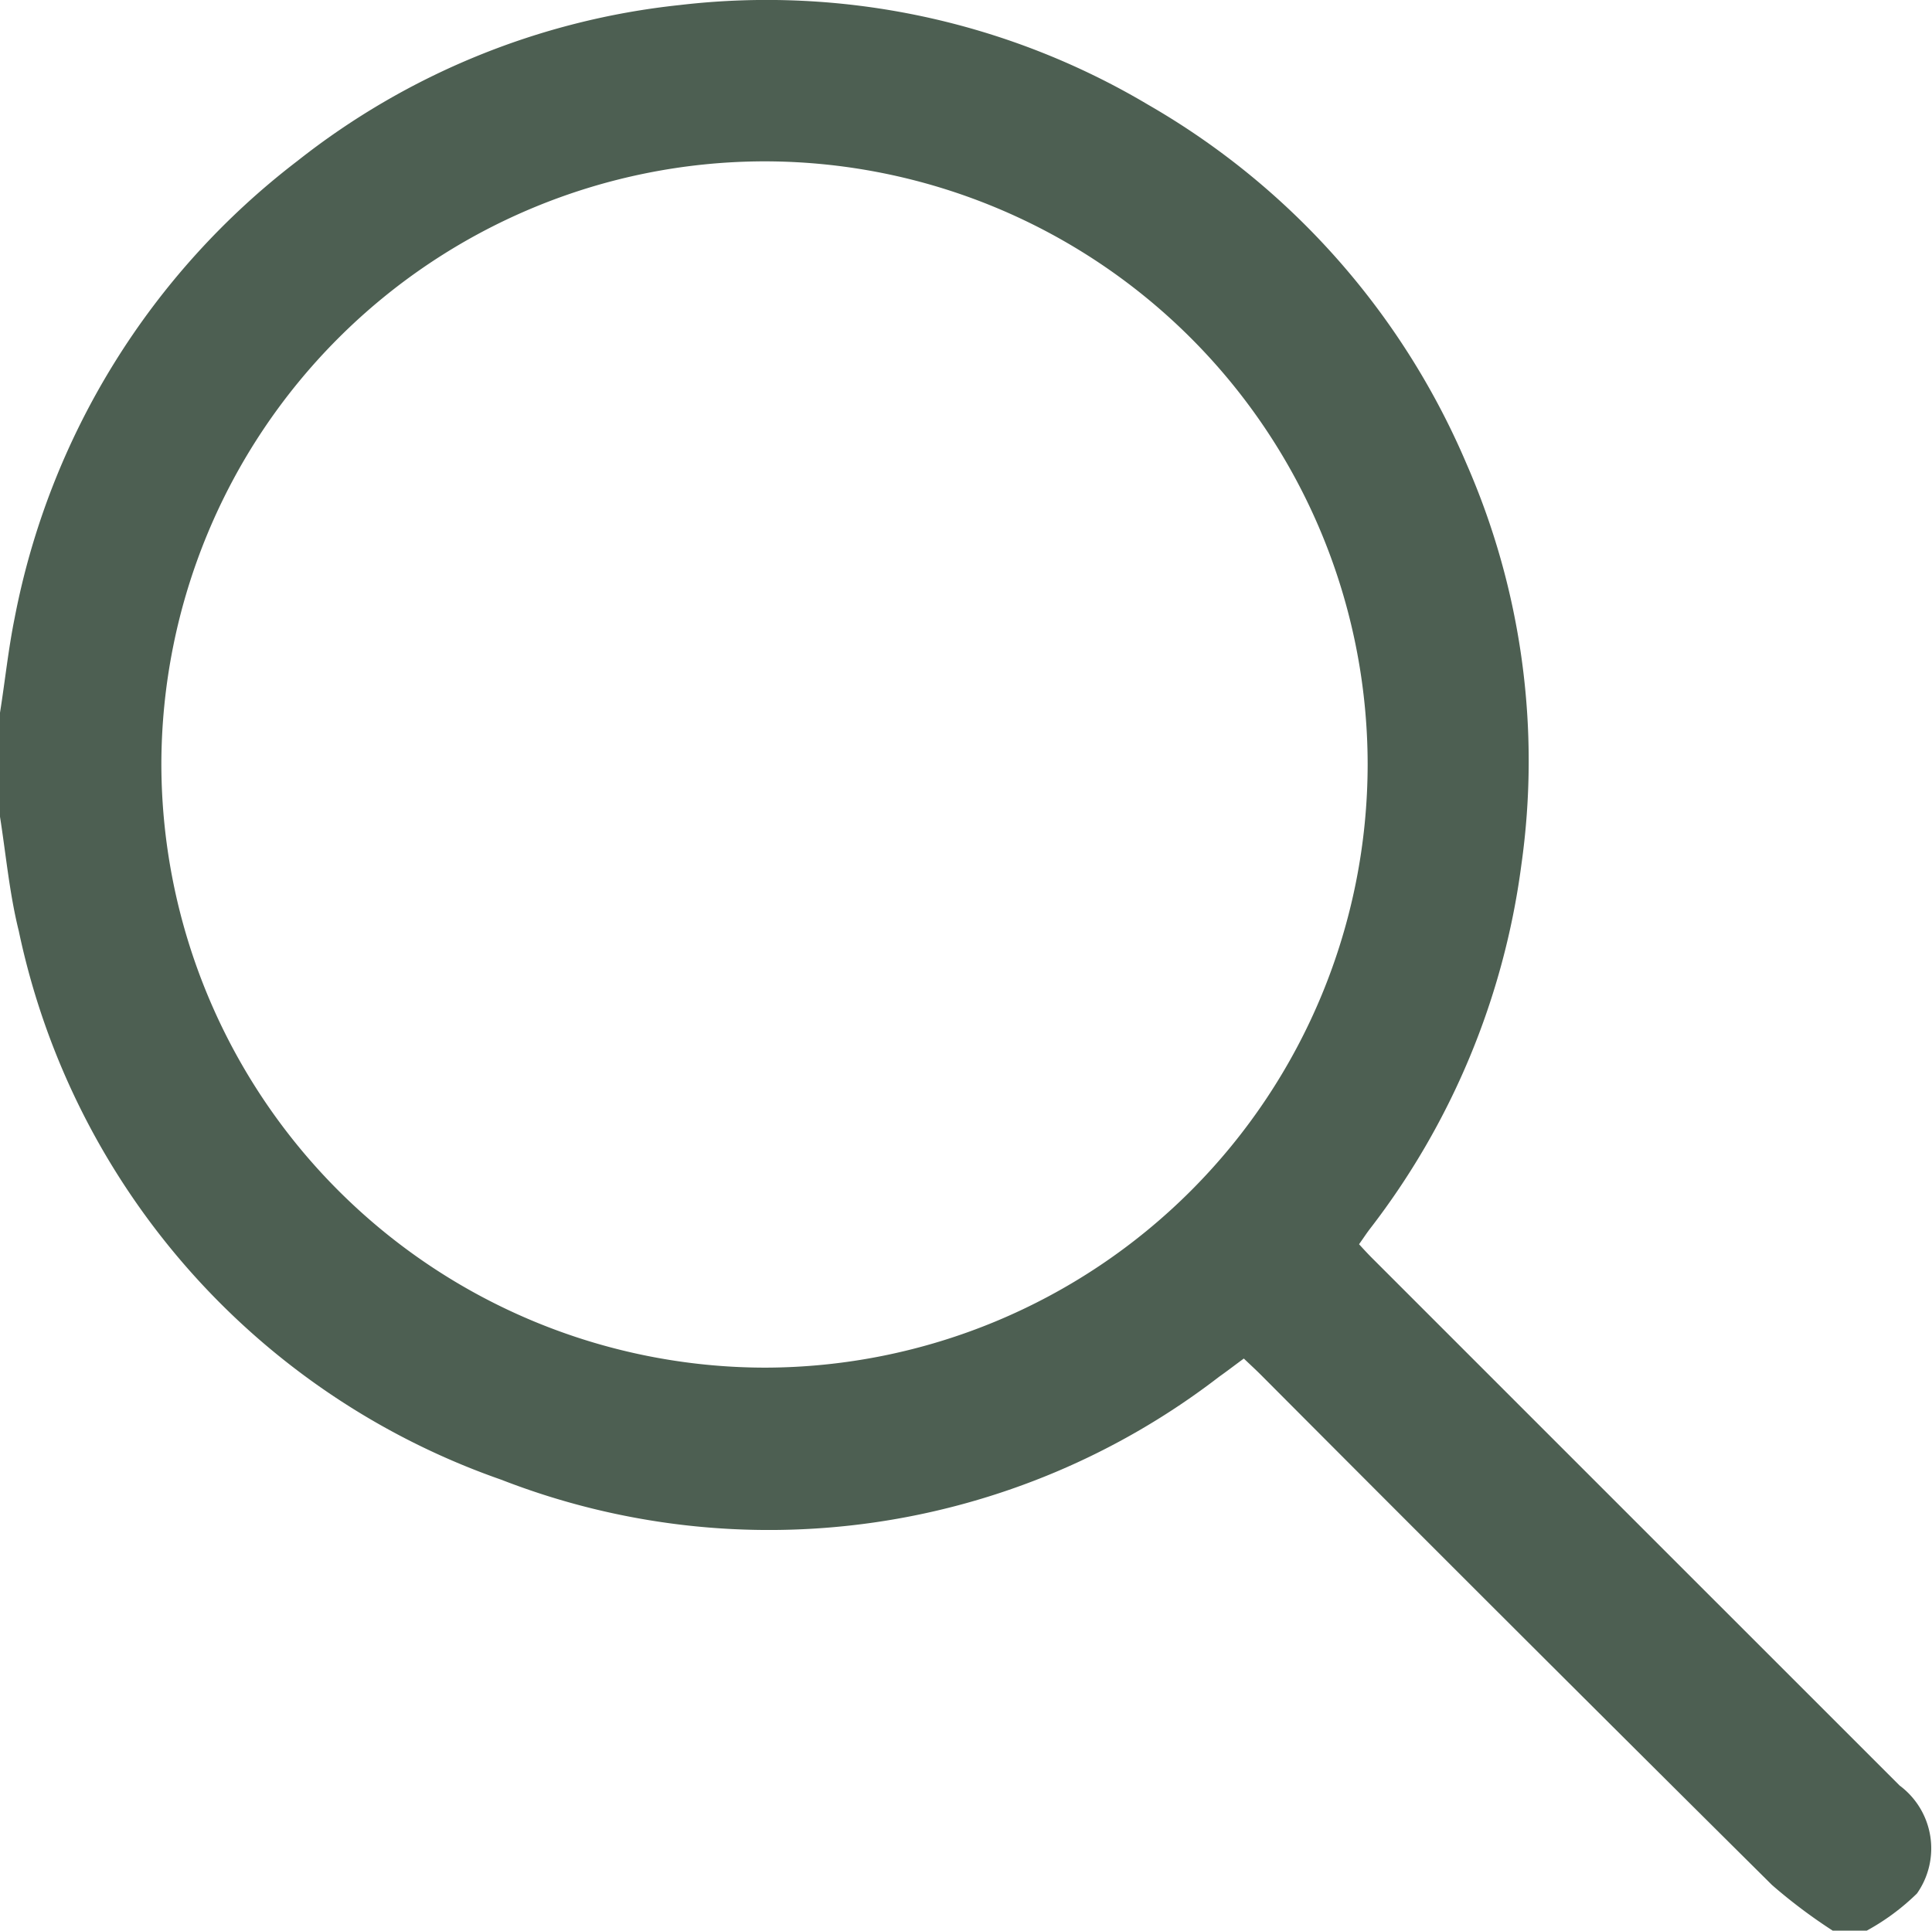
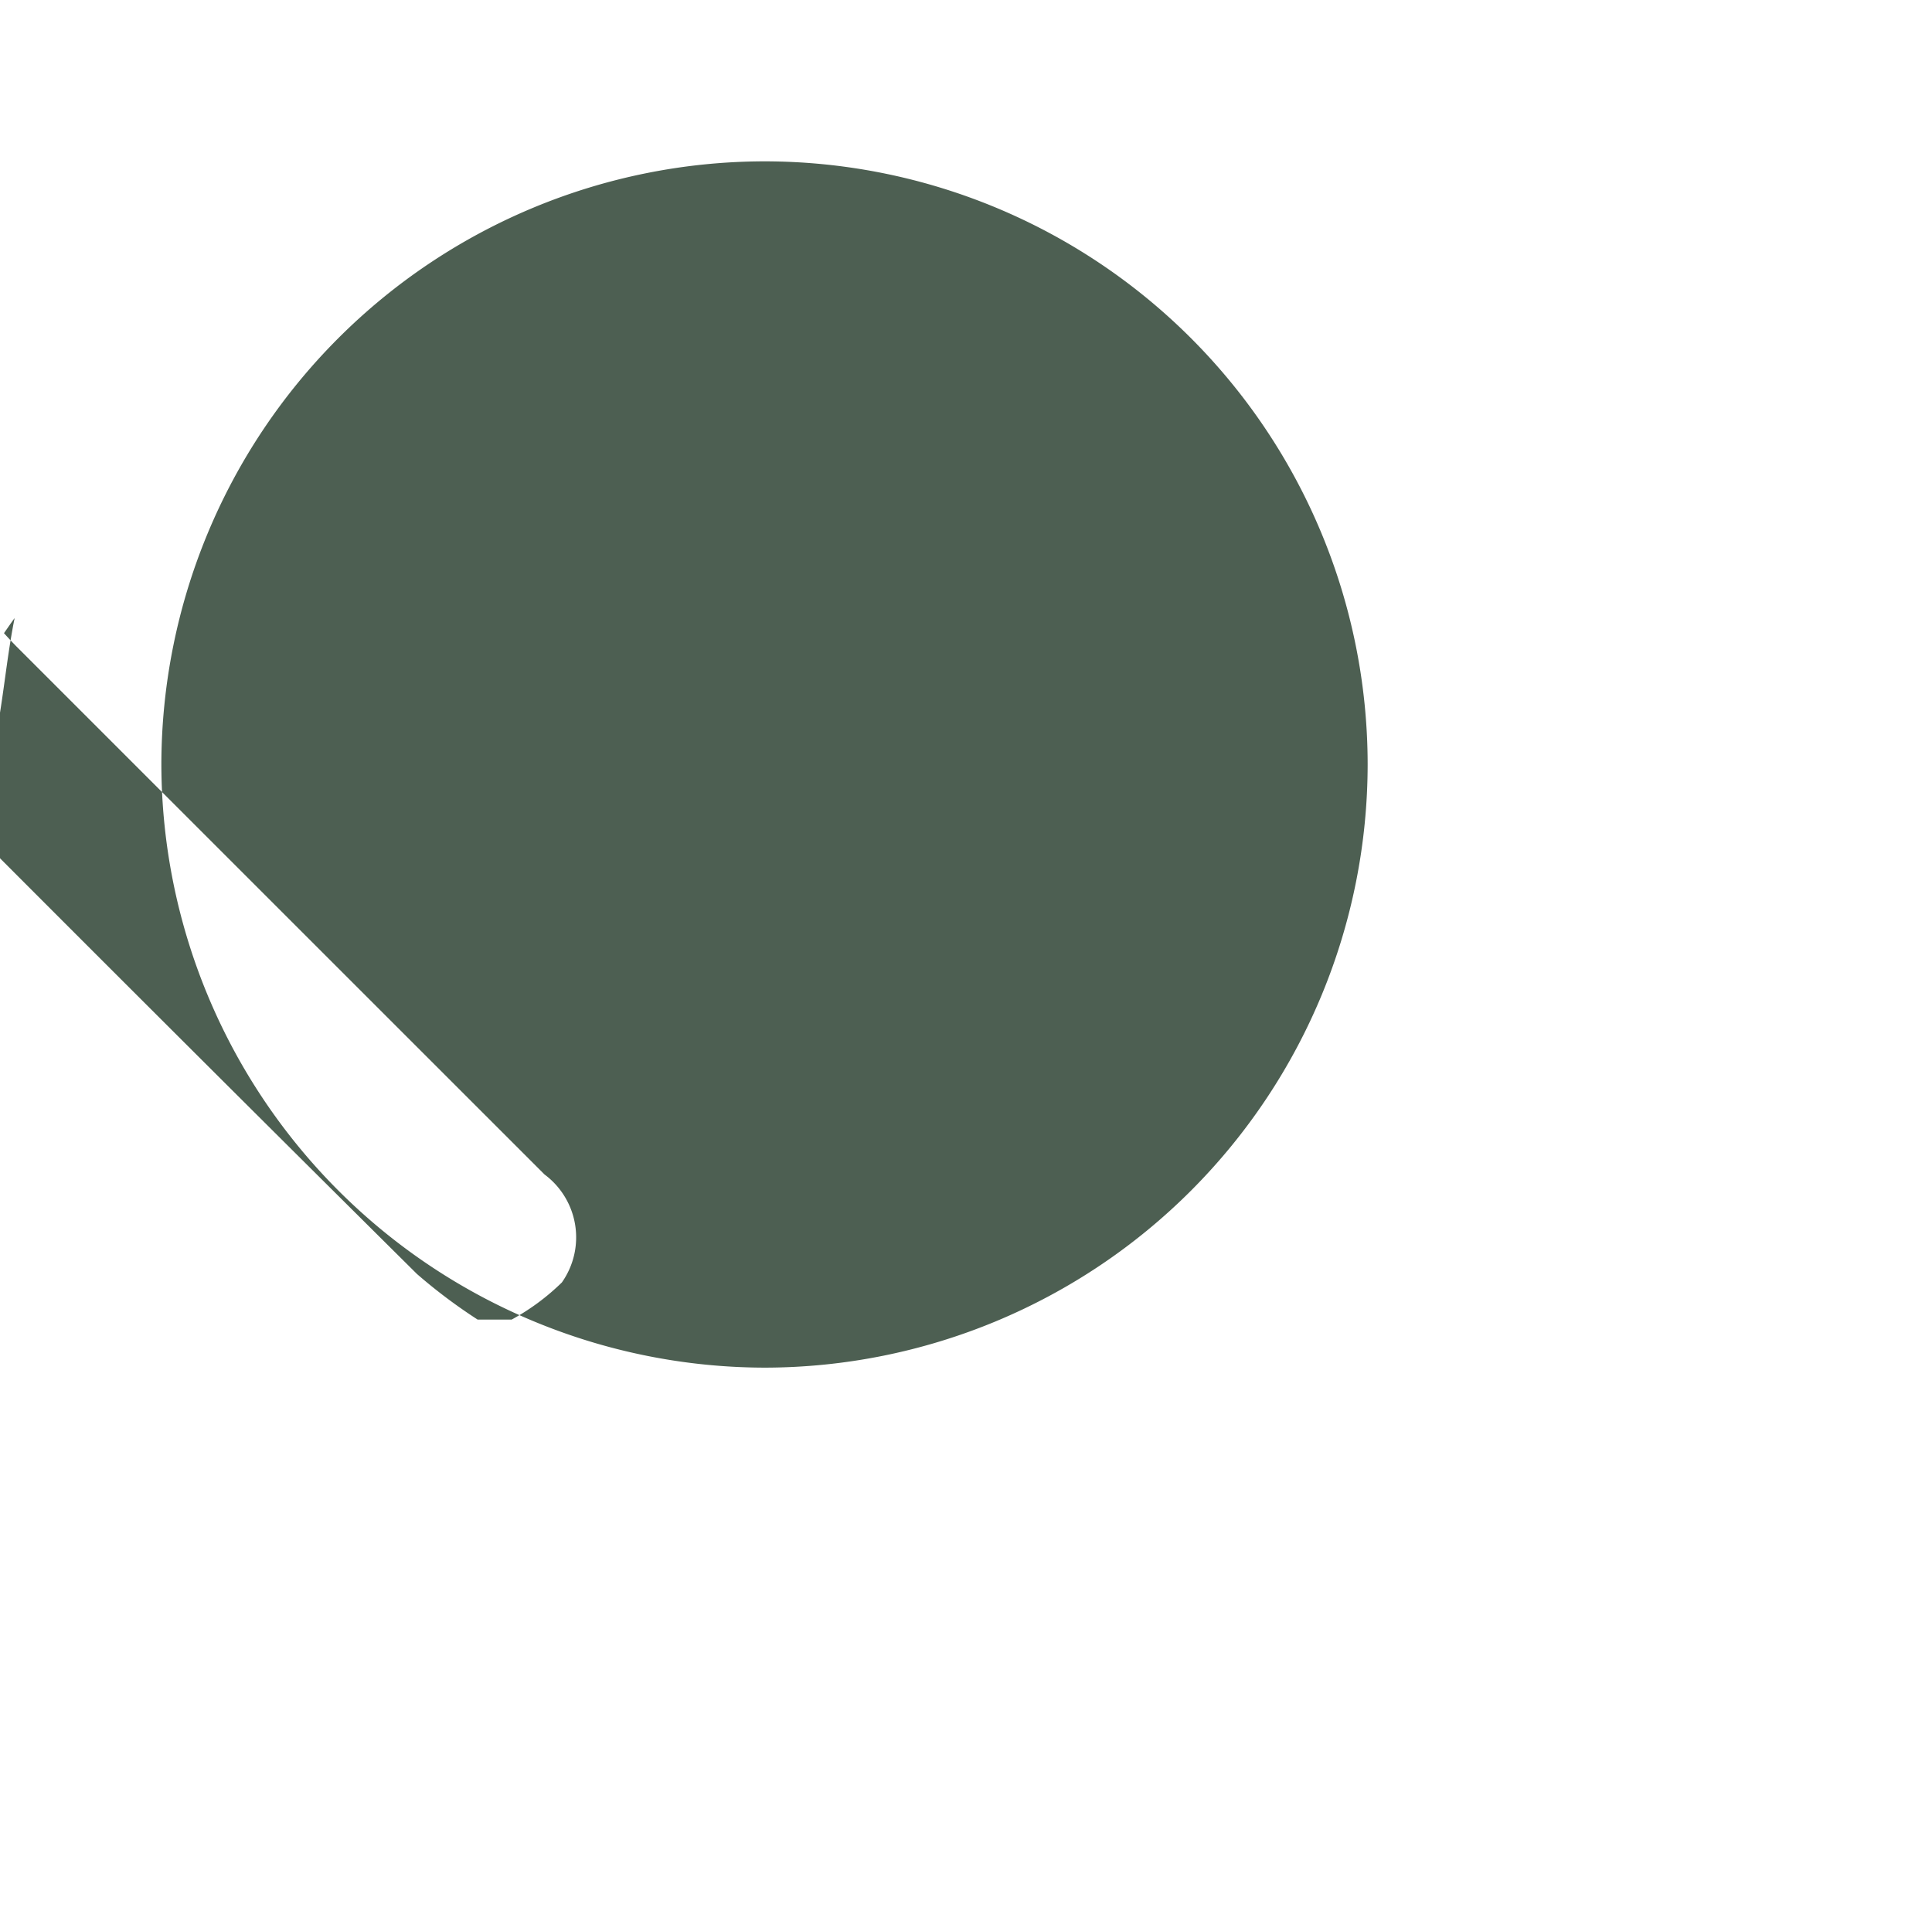
<svg xmlns="http://www.w3.org/2000/svg" width="38.445" height="38.422" viewBox="0 0 38.445 38.422">
-   <path id="Path_704" data-name="Path 704" d="M180-280.162c.1-.628.165-1.261.291-1.883a15.024,15.024,0,0,1,5.63-9.1,14.771,14.771,0,0,1,7.6-3.1,14.852,14.852,0,0,1,9.327,1.984,15.026,15.026,0,0,1,6.332,7.14,14.743,14.743,0,0,1,1.093,7.992,15.052,15.052,0,0,1-3.017,7.245c-.067.088-.128.182-.212.3.1.11.2.218.306.322q5.225,5.226,10.451,10.451a1.559,1.559,0,0,1,.345,2.148,4.541,4.541,0,0,1-1,.74h-.676a10.656,10.656,0,0,1-1.208-.908q-5.1-5.062-10.169-10.151c-.111-.111-.227-.217-.342-.327-.189.139-.337.253-.49.361a14.679,14.679,0,0,1-14.287,2.05,14.79,14.79,0,0,1-9.6-10.919c-.189-.758-.257-1.545-.381-2.319Zm15.222,13.034a12.014,12.014,0,0,0,11.993-12.017,12.009,12.009,0,0,0-12.012-11.99,12.019,12.019,0,0,0-11.992,12.009A12.029,12.029,0,0,0,195.222-267.128Z" transform="translate(-180 294.346)" fill="#4d5f52" />
+   <path id="Path_704" data-name="Path 704" d="M180-280.162c.1-.628.165-1.261.291-1.883c-.067.088-.128.182-.212.3.1.11.2.218.306.322q5.225,5.226,10.451,10.451a1.559,1.559,0,0,1,.345,2.148,4.541,4.541,0,0,1-1,.74h-.676a10.656,10.656,0,0,1-1.208-.908q-5.1-5.062-10.169-10.151c-.111-.111-.227-.217-.342-.327-.189.139-.337.253-.49.361a14.679,14.679,0,0,1-14.287,2.05,14.79,14.79,0,0,1-9.6-10.919c-.189-.758-.257-1.545-.381-2.319Zm15.222,13.034a12.014,12.014,0,0,0,11.993-12.017,12.009,12.009,0,0,0-12.012-11.99,12.019,12.019,0,0,0-11.992,12.009A12.029,12.029,0,0,0,195.222-267.128Z" transform="translate(-180 294.346)" fill="#4d5f52" />
</svg>